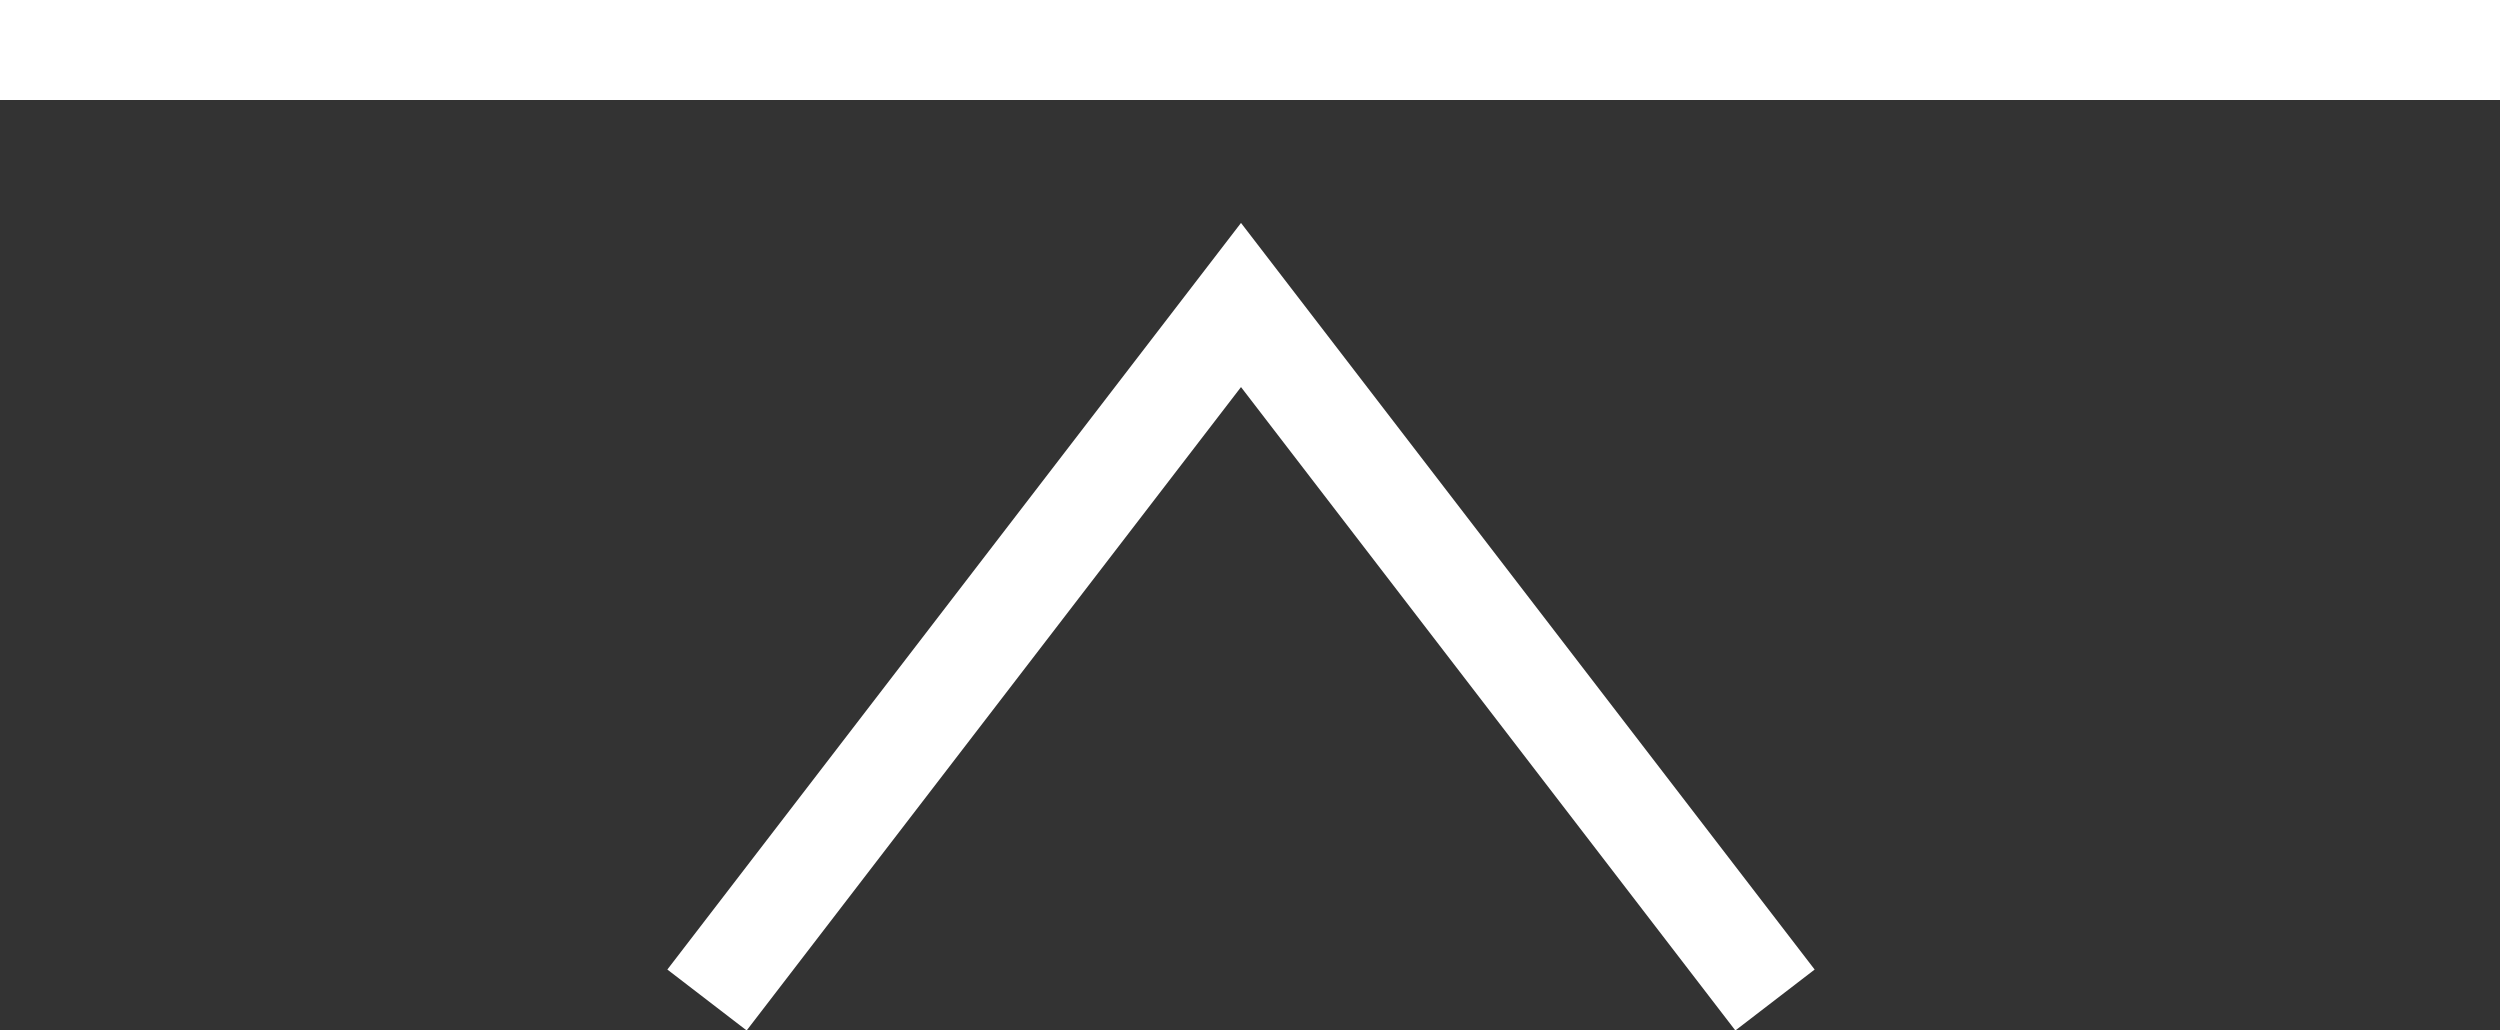
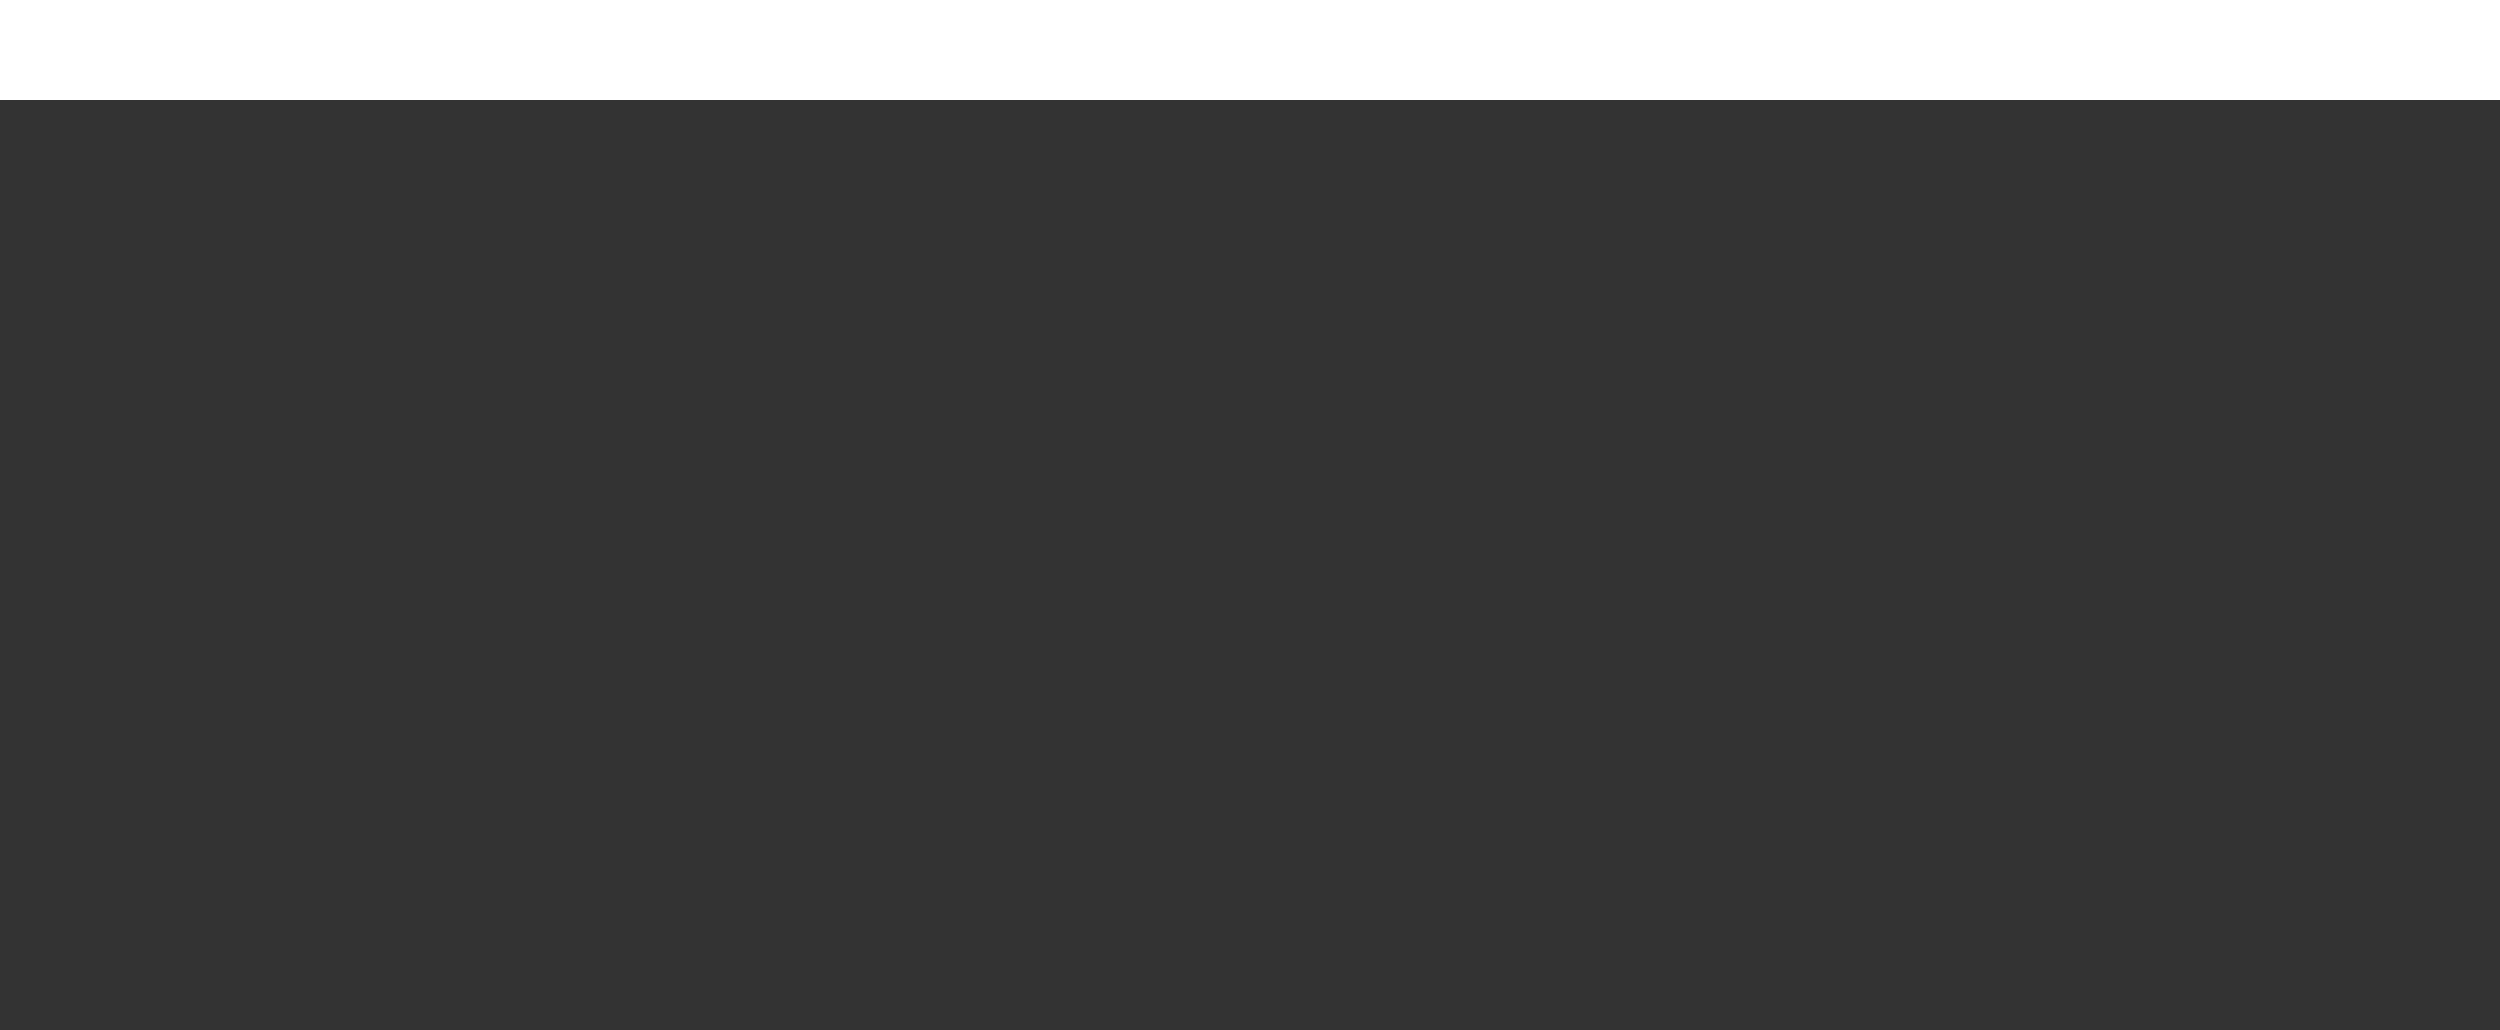
<svg xmlns="http://www.w3.org/2000/svg" id="contents" width="25" height="10.3" viewBox="0 0 25 10.3">
  <rect x="0" y="0" width="25" height="10.3" fill="#333333" stroke="none" />
  <title>to-top</title>
-   <polyline points="17.75 10 12.41 3.05 7.07 10" style="fill: none;stroke: #fff;stroke-miterlimit: 10" />
  <line y1="0.5" x2="25" y2="0.5" style="fill: none;stroke: #fff;stroke-miterlimit: 10" />
</svg>